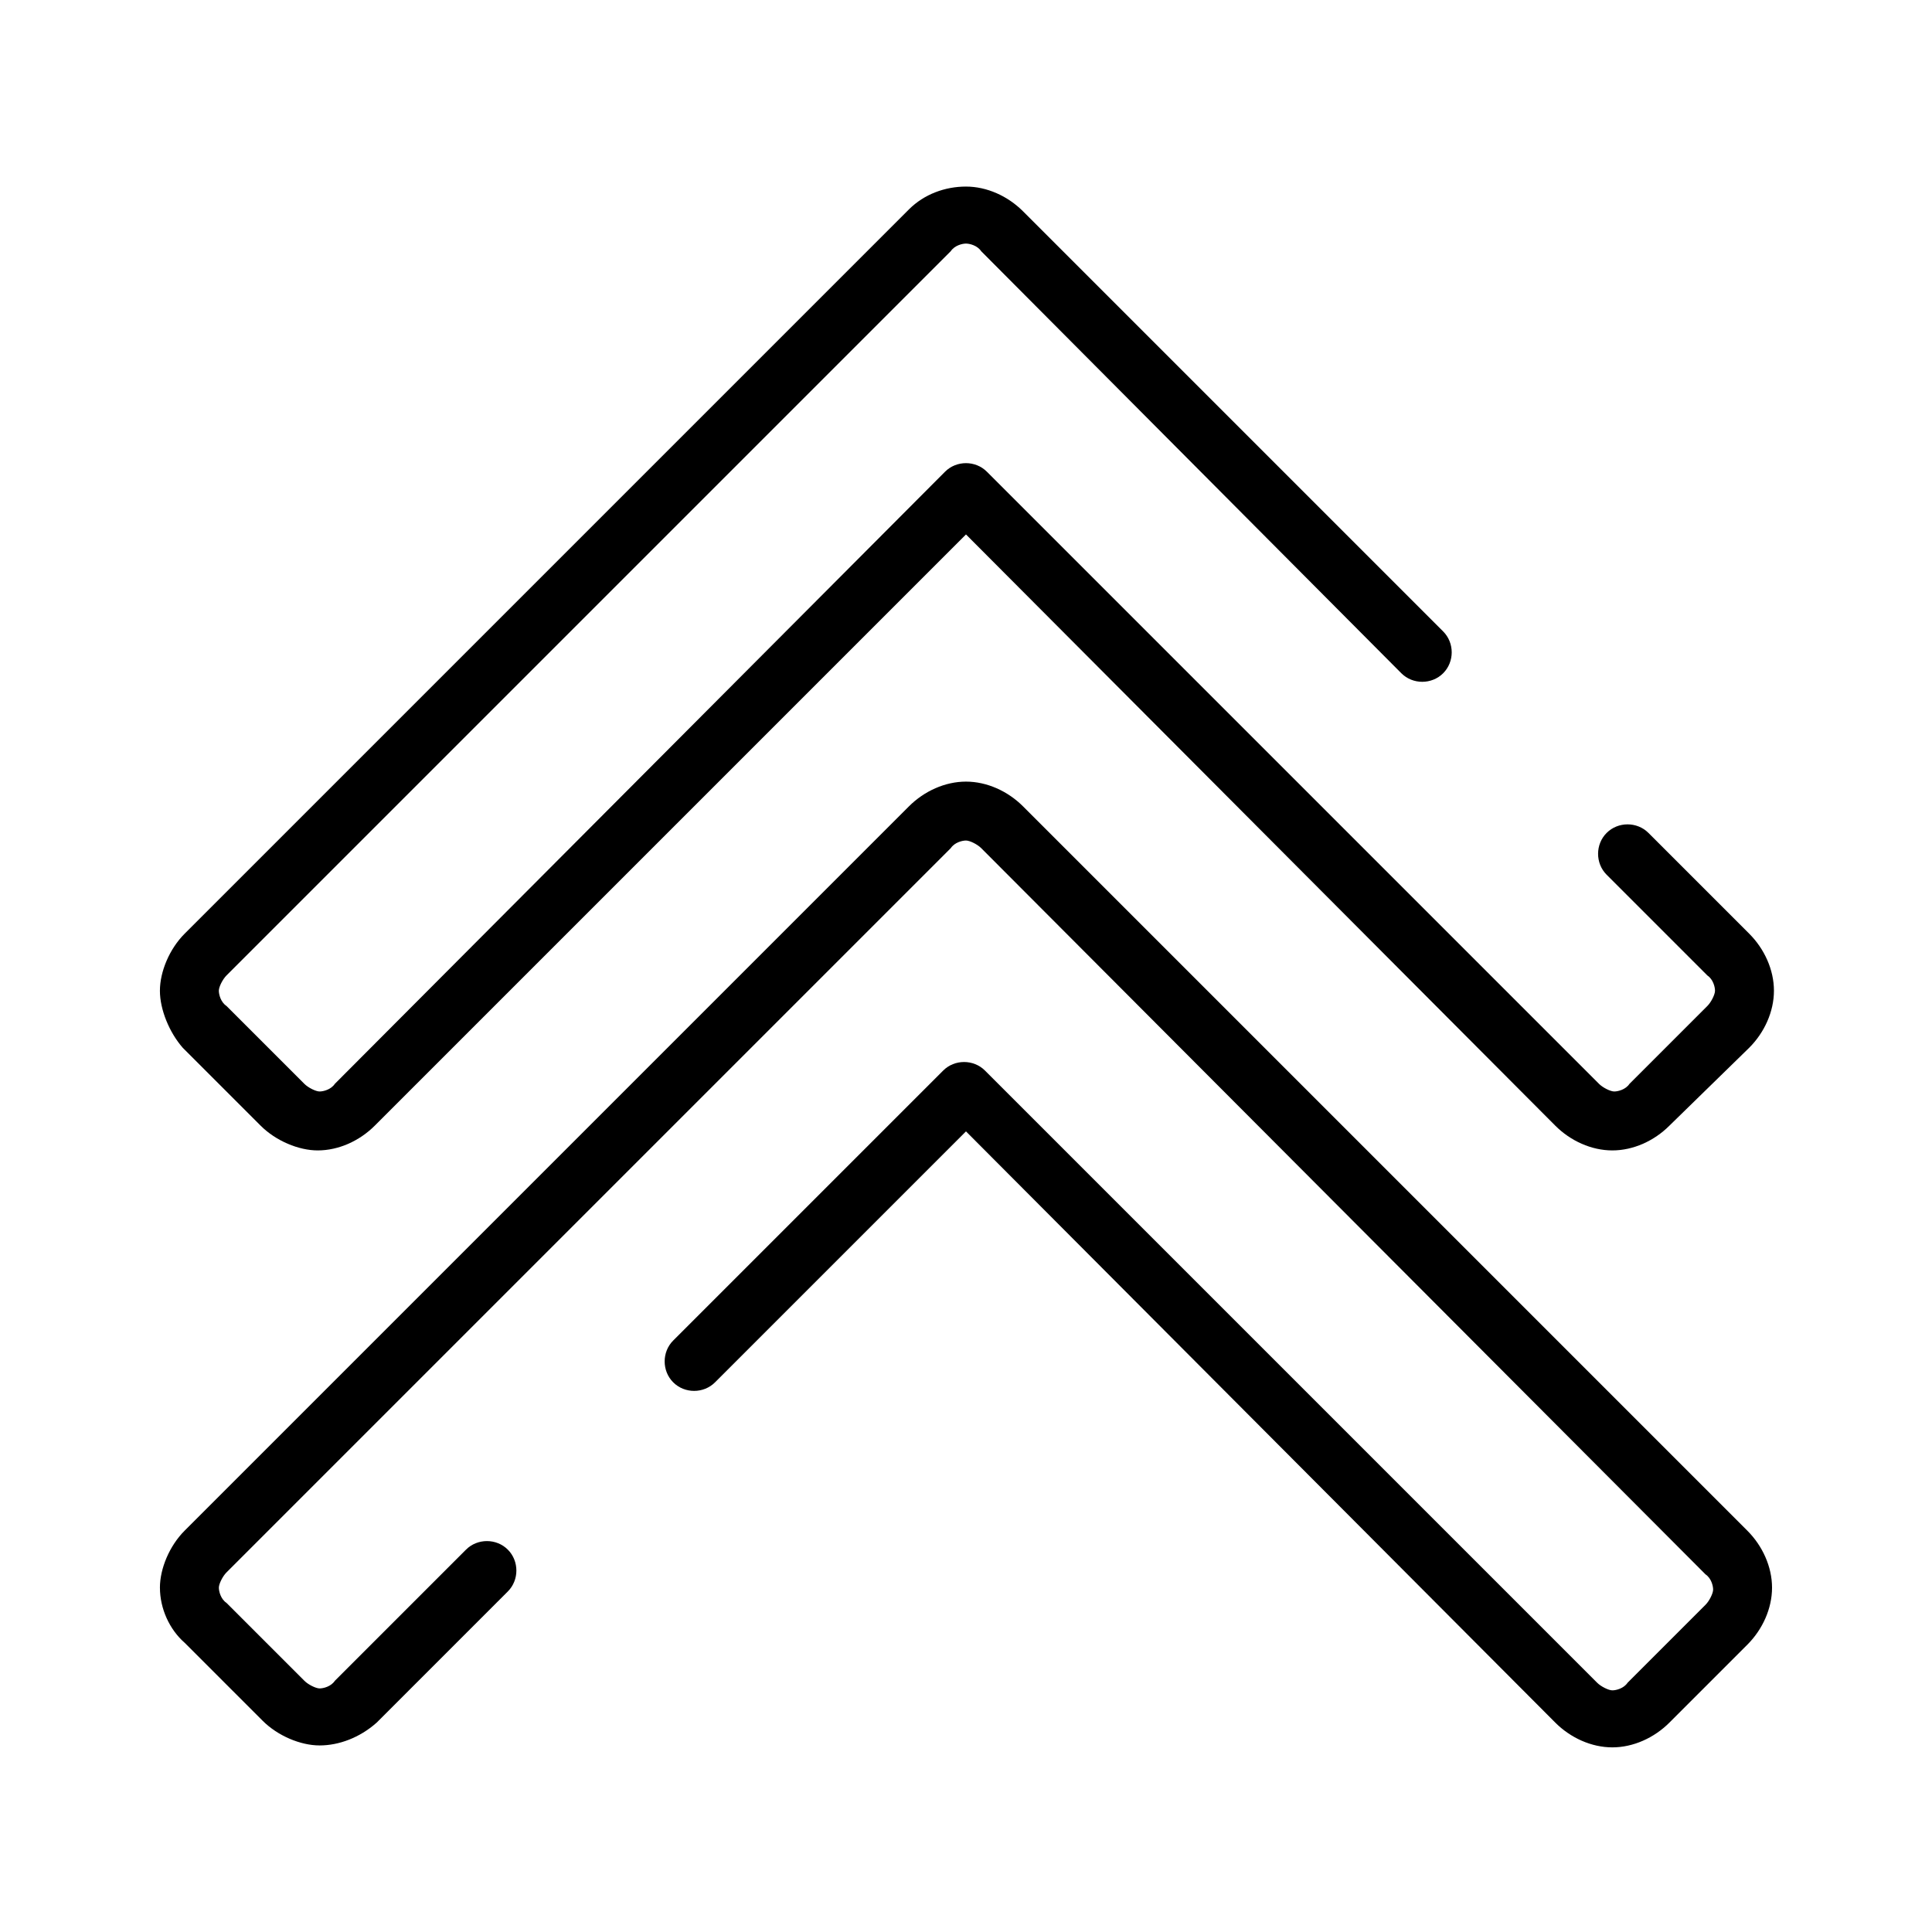
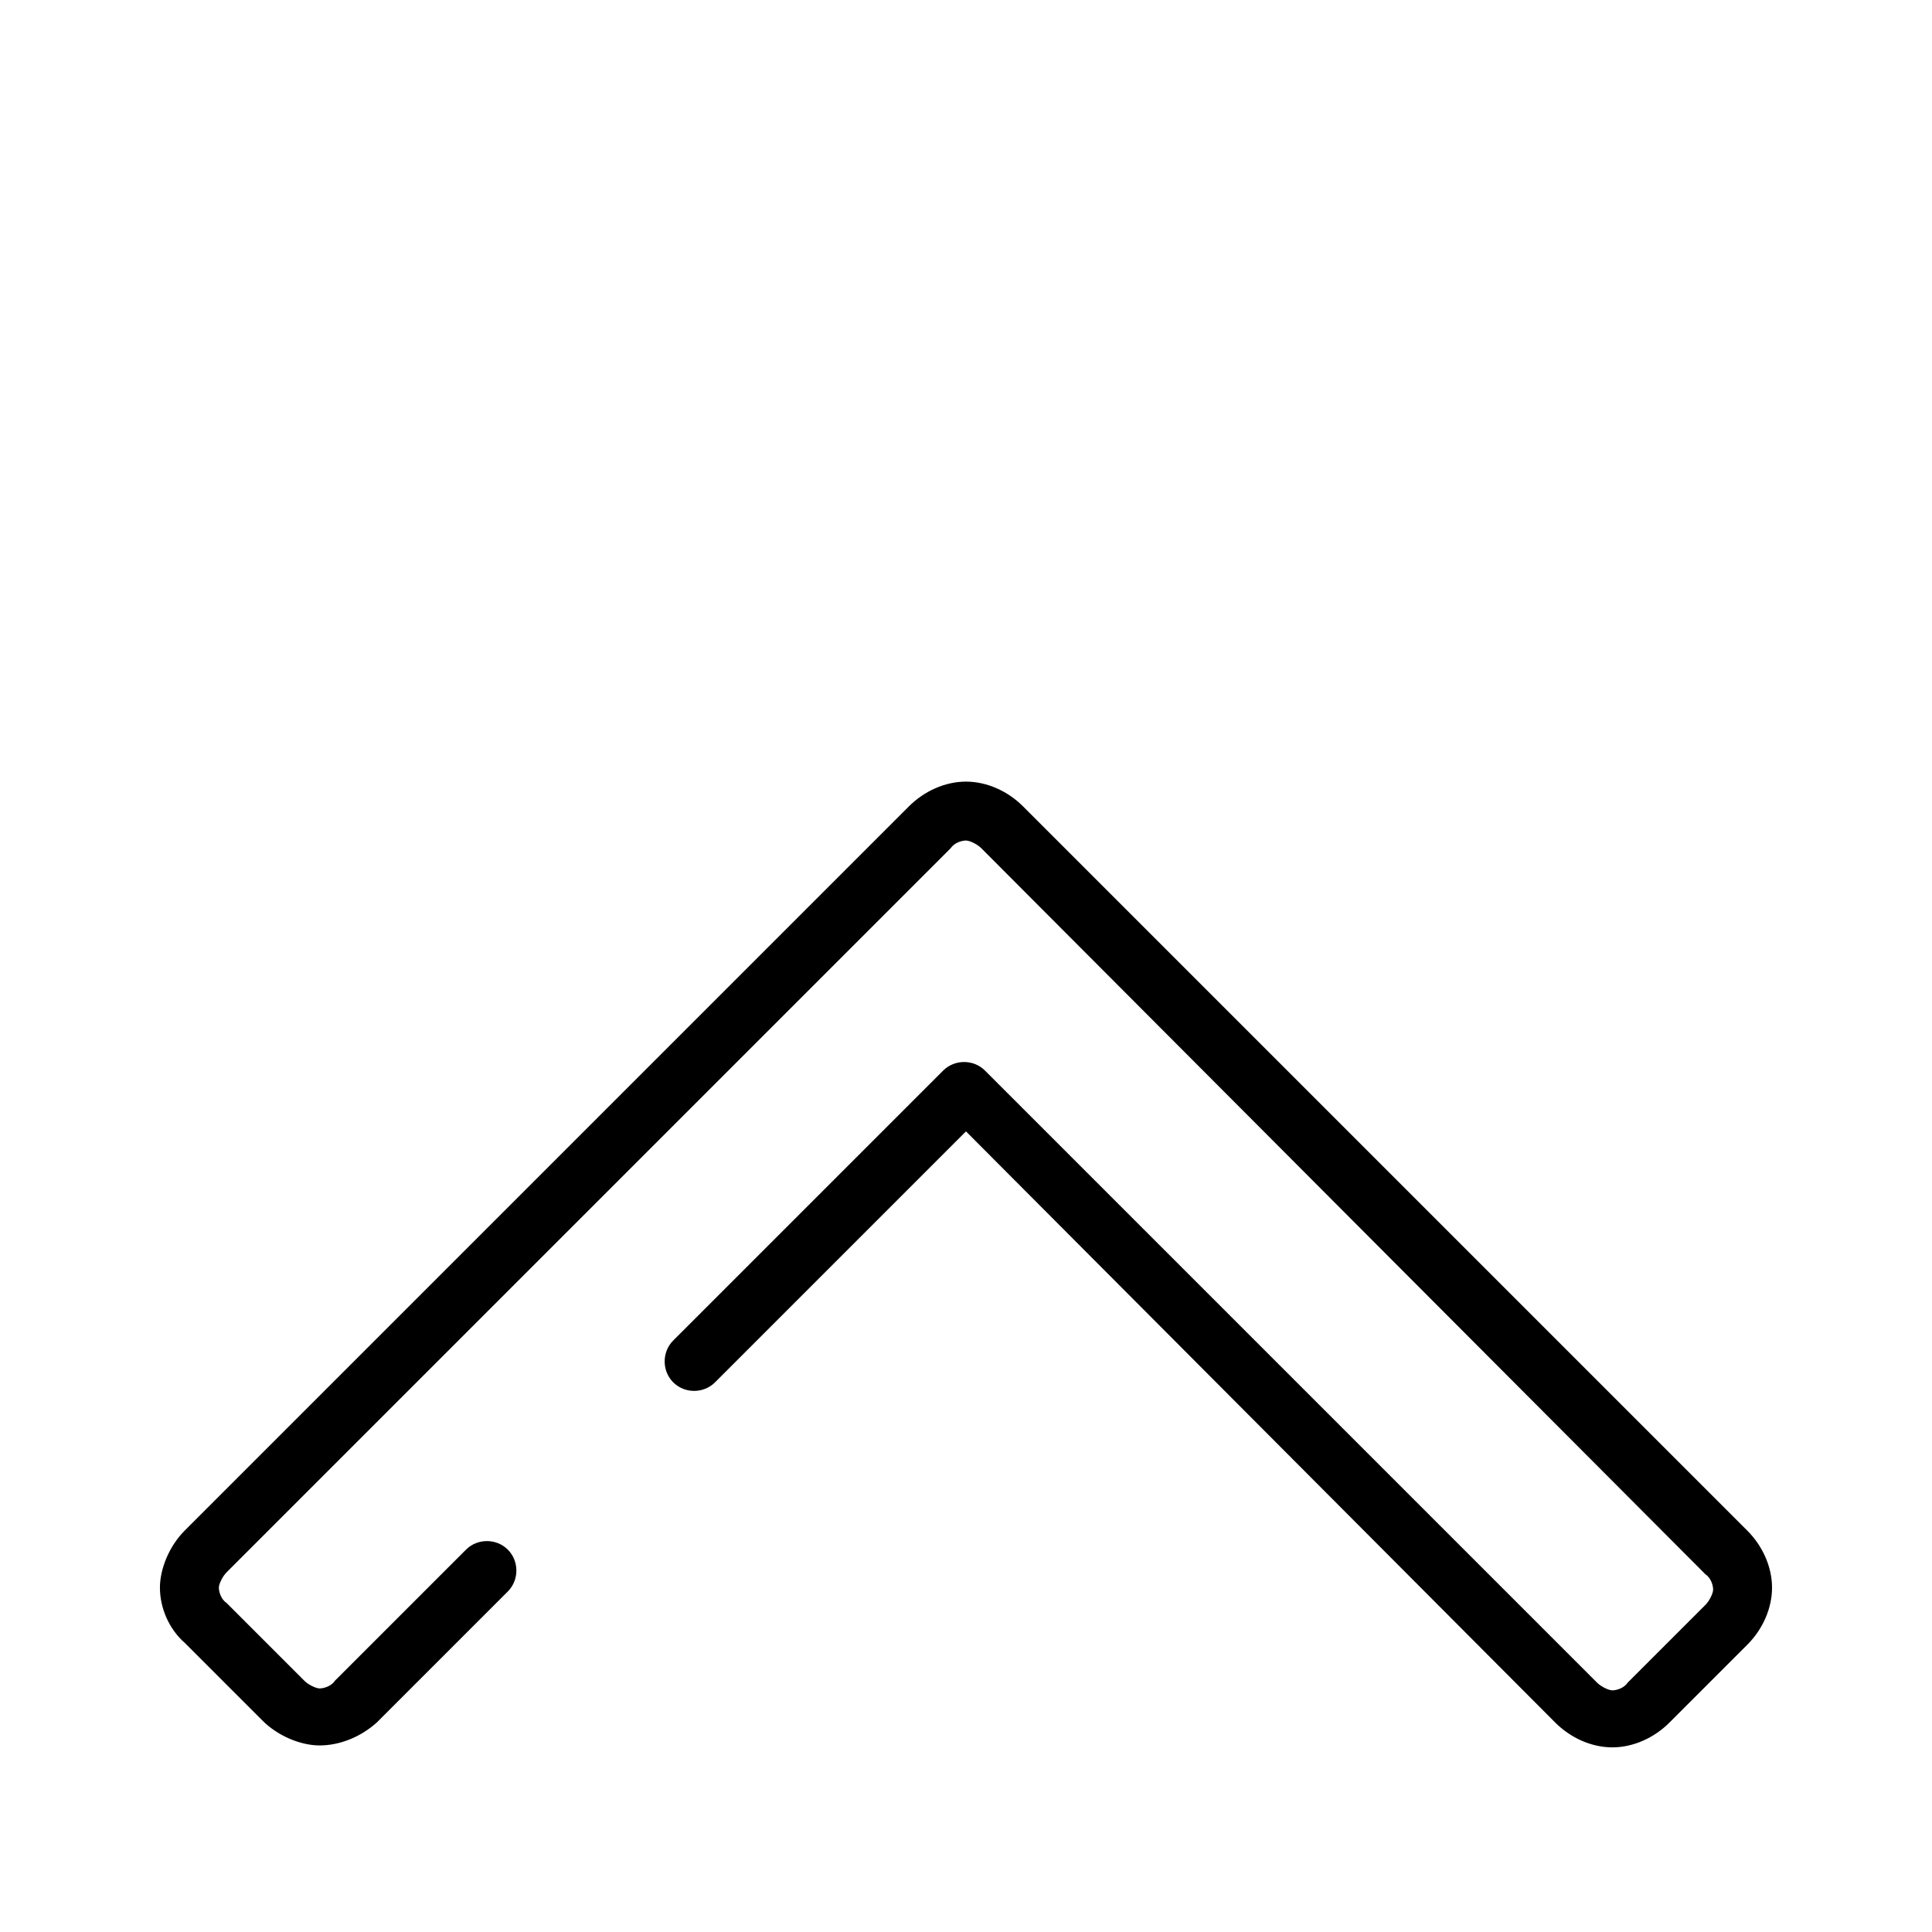
<svg xmlns="http://www.w3.org/2000/svg" fill="#000000" width="800px" height="800px" version="1.1" viewBox="144 144 512 512">
  <g>
-     <path d="m186.38 406.55c0-5.039 2.519-11.082 6.551-15.113l191.95-191.95c4.031-4.027 9.574-6.043 15.117-6.043s11.082 2.519 15.113 6.551l111.34 111.34c3.023 3.023 3.023 8.062 0 11.082-3.023 3.023-8.062 3.023-11.082 0l-111.35-111.85c-1.008-1.512-3.019-2.016-4.027-2.016s-3.023 0.504-4.031 2.016l-191.95 191.95c-1.008 1.008-2.016 3.023-2.016 4.031s0.504 3.023 2.016 4.031l20.656 20.656c1.008 1.008 3.023 2.016 4.031 2.016s3.023-0.504 4.031-2.016l161.72-162.23c3.023-3.023 8.062-3.023 11.082 0l162.23 162.23c1.008 1.008 3.023 2.016 4.031 2.016s3.023-0.504 4.031-2.016l20.656-20.656c1.008-1.008 2.016-3.023 2.016-4.031s-0.504-3.023-2.016-4.031l-26.703-26.703c-3.023-3.023-3.023-8.062 0-11.082 3.023-3.023 8.062-3.023 11.082 0l26.703 26.703c4.031 4.031 6.551 9.574 6.551 15.113 0 5.543-2.519 11.082-6.551 15.113l-21.16 20.66c-4.031 4.031-9.574 6.551-15.113 6.551-5.543 0-11.082-2.519-15.113-6.551l-156.18-156.69-156.69 156.69c-4.031 4.031-9.574 6.551-15.113 6.551-5.039 0-11.082-2.519-15.113-6.551l-20.656-20.656c-3.527-4.031-6.047-10.078-6.047-15.117z" />
    <path d="m186.38 564.75c0-5.039 2.519-11.082 6.551-15.113l191.95-191.95c4.031-4.031 9.574-6.551 15.113-6.551 5.543 0 11.082 2.519 15.113 6.551l191.95 191.95c4.031 4.031 6.551 9.574 6.551 15.113 0 5.543-2.519 11.082-6.551 15.113l-20.656 20.656c-4.031 4.031-9.574 6.551-15.113 6.551-5.543 0-11.082-2.519-15.113-6.551l-156.18-156.69-66.504 66.504c-3.023 3.023-8.062 3.023-11.082 0-3.023-3.023-3.023-8.062 0-11.082l71.539-71.539c3.023-3.023 8.062-3.023 11.082 0l162.23 162.23c1.008 1.008 3.023 2.016 4.031 2.016 1.008 0 3.023-0.504 4.031-2.016l20.656-20.656c1.008-1.008 2.016-3.023 2.016-4.031s-0.504-3.023-2.016-4.031l-191.95-192.46c-1.008-1.008-3.023-2.016-4.031-2.016-1.008 0-3.023 0.504-4.031 2.016l-191.95 191.95c-1.008 1.008-2.016 3.023-2.016 4.031 0 1.008 0.504 3.023 2.016 4.031l20.656 20.656c1.008 1.008 3.023 2.016 4.031 2.016s3.023-0.504 4.031-2.016l34.762-34.762c3.023-3.023 8.062-3.023 11.082 0 3.023 3.023 3.023 8.062 0 11.082l-34.762 34.762c-4.531 4.031-10.074 6.043-15.113 6.043s-11.082-2.519-15.113-6.551l-20.656-20.656c-4.031-3.523-6.551-9.066-6.551-14.605z" />
  </g>
</svg>